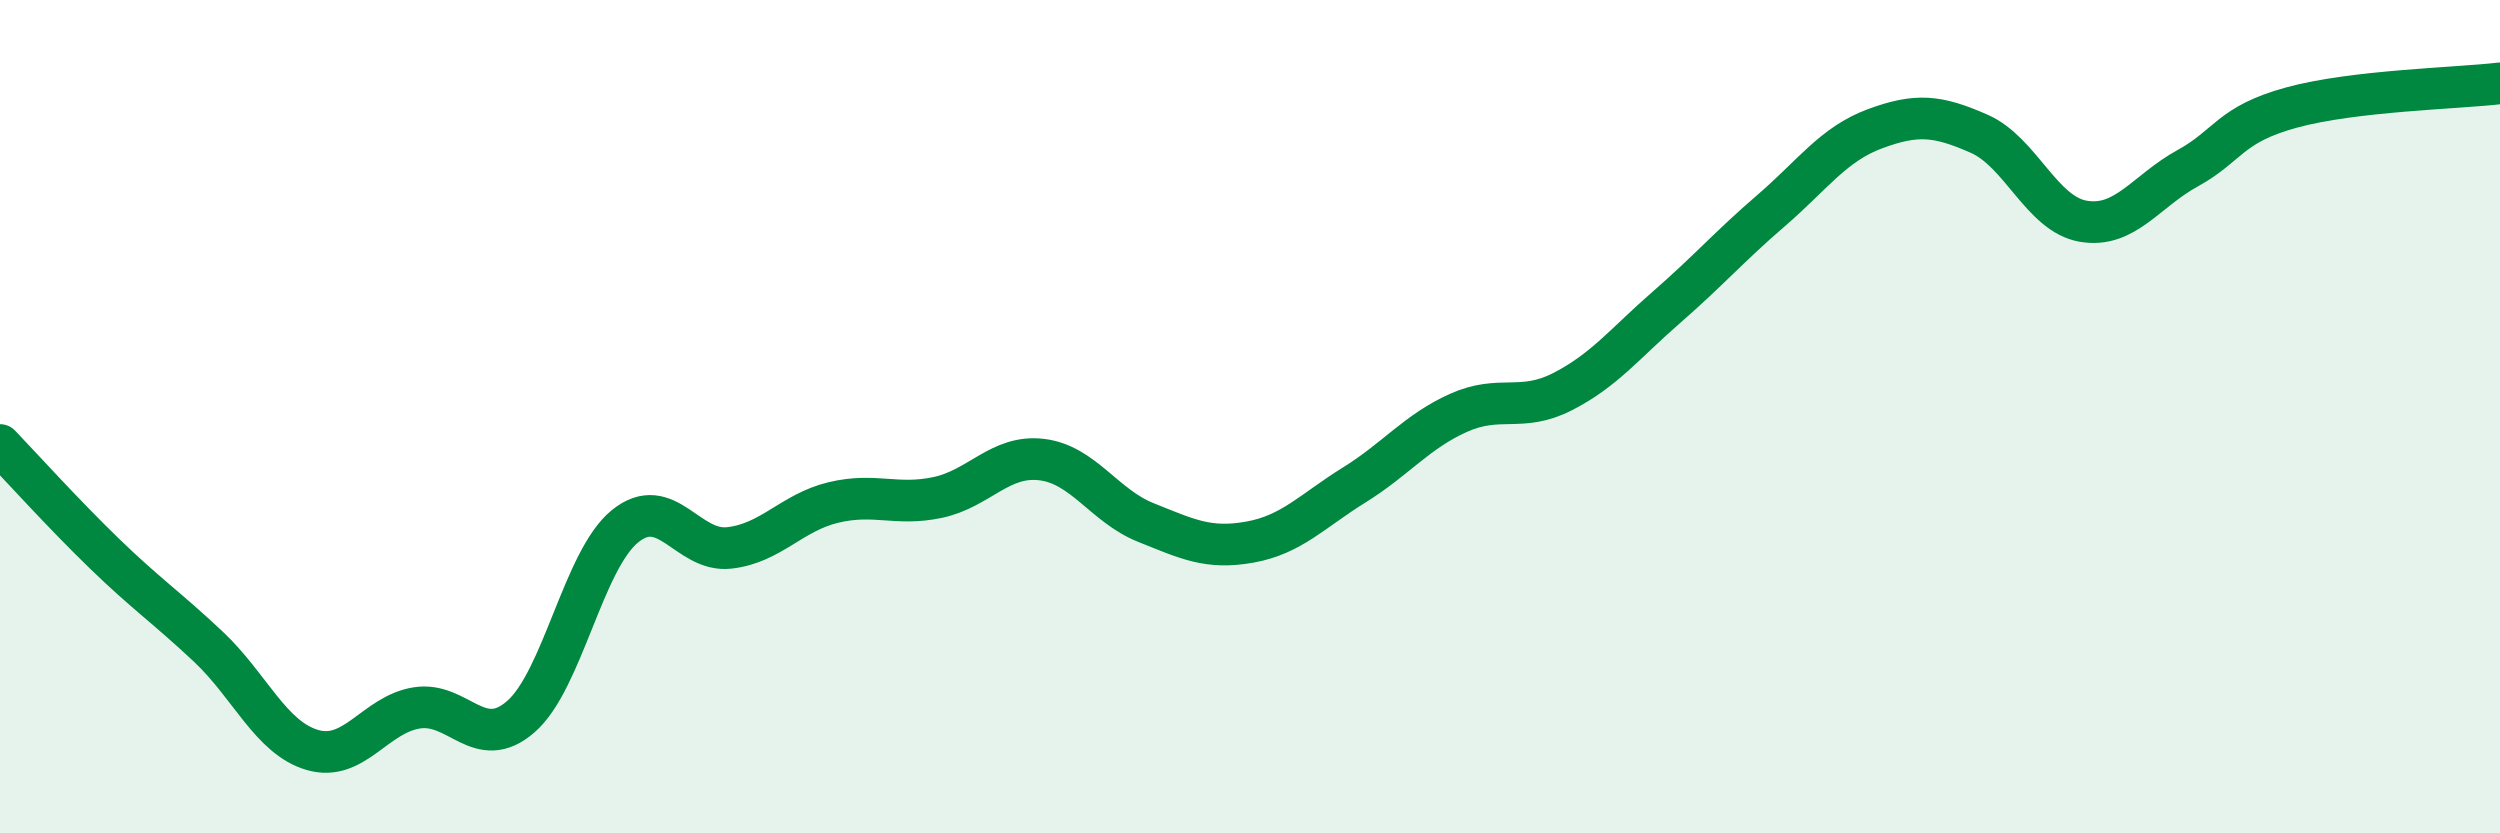
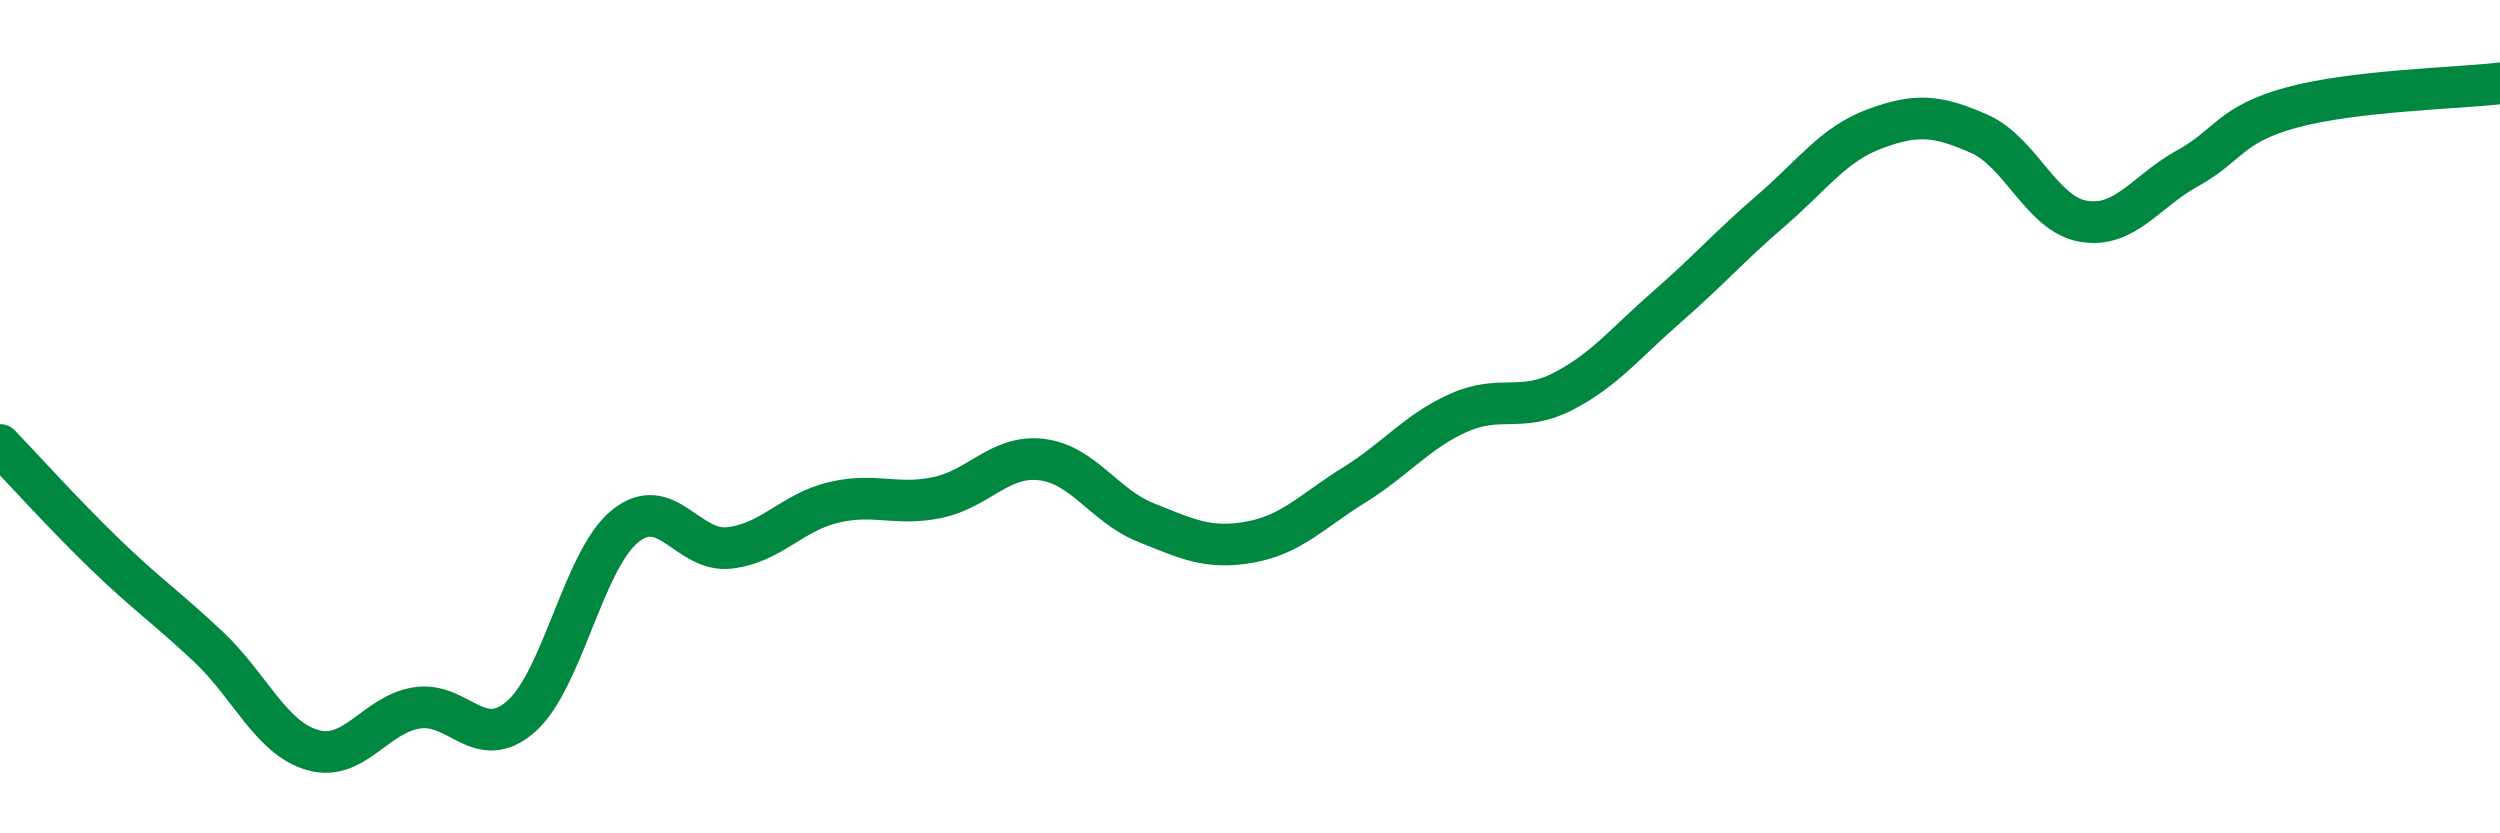
<svg xmlns="http://www.w3.org/2000/svg" width="60" height="20" viewBox="0 0 60 20">
-   <path d="M 0,10.68 C 0.5,11.2 1.5,12.31 2.5,13.28 C 3.5,14.25 4,14.58 5,15.52 C 6,16.46 6.5,17.71 7.5,18 C 8.5,18.29 9,17.15 10,16.99 C 11,16.83 11.5,18.07 12.5,17.2 C 13.5,16.33 14,13.44 15,12.63 C 16,11.82 16.5,13.26 17.5,13.15 C 18.5,13.04 19,12.3 20,12.06 C 21,11.82 21.5,12.15 22.5,11.94 C 23.5,11.73 24,10.91 25,11.03 C 26,11.15 26.5,12.14 27.5,12.54 C 28.5,12.94 29,13.19 30,13.01 C 31,12.83 31.5,12.26 32.5,11.64 C 33.5,11.02 34,10.36 35,9.91 C 36,9.46 36.5,9.91 37.5,9.4 C 38.5,8.89 39,8.24 40,7.37 C 41,6.5 41.5,5.92 42.5,5.06 C 43.5,4.2 44,3.46 45,3.09 C 46,2.72 46.5,2.77 47.5,3.21 C 48.5,3.65 49,5.14 50,5.31 C 51,5.48 51.5,4.59 52.5,4.04 C 53.5,3.49 53.5,2.99 55,2.58 C 56.5,2.17 59,2.12 60,2L60 20L0 20Z" fill="#008740" opacity="0.1" stroke-linecap="round" stroke-linejoin="round" />
  <path d="M 0,10.68 C 0.5,11.2 1.5,12.31 2.5,13.28 C 3.5,14.25 4,14.58 5,15.52 C 6,16.46 6.5,17.71 7.5,18 C 8.5,18.29 9,17.15 10,16.99 C 11,16.83 11.5,18.07 12.5,17.2 C 13.5,16.33 14,13.44 15,12.63 C 16,11.82 16.5,13.26 17.5,13.15 C 18.5,13.04 19,12.3 20,12.06 C 21,11.82 21.5,12.15 22.5,11.94 C 23.5,11.73 24,10.91 25,11.03 C 26,11.15 26.5,12.14 27.5,12.54 C 28.5,12.94 29,13.19 30,13.01 C 31,12.83 31.5,12.26 32.5,11.64 C 33.5,11.02 34,10.36 35,9.91 C 36,9.46 36.5,9.91 37.5,9.4 C 38.5,8.89 39,8.24 40,7.37 C 41,6.5 41.5,5.92 42.5,5.06 C 43.5,4.2 44,3.46 45,3.09 C 46,2.72 46.5,2.77 47.5,3.21 C 48.5,3.65 49,5.14 50,5.31 C 51,5.48 51.5,4.59 52.5,4.04 C 53.5,3.49 53.5,2.99 55,2.58 C 56.5,2.17 59,2.12 60,2" stroke="#008740" stroke-width="1" fill="none" stroke-linecap="round" stroke-linejoin="round" />
</svg>